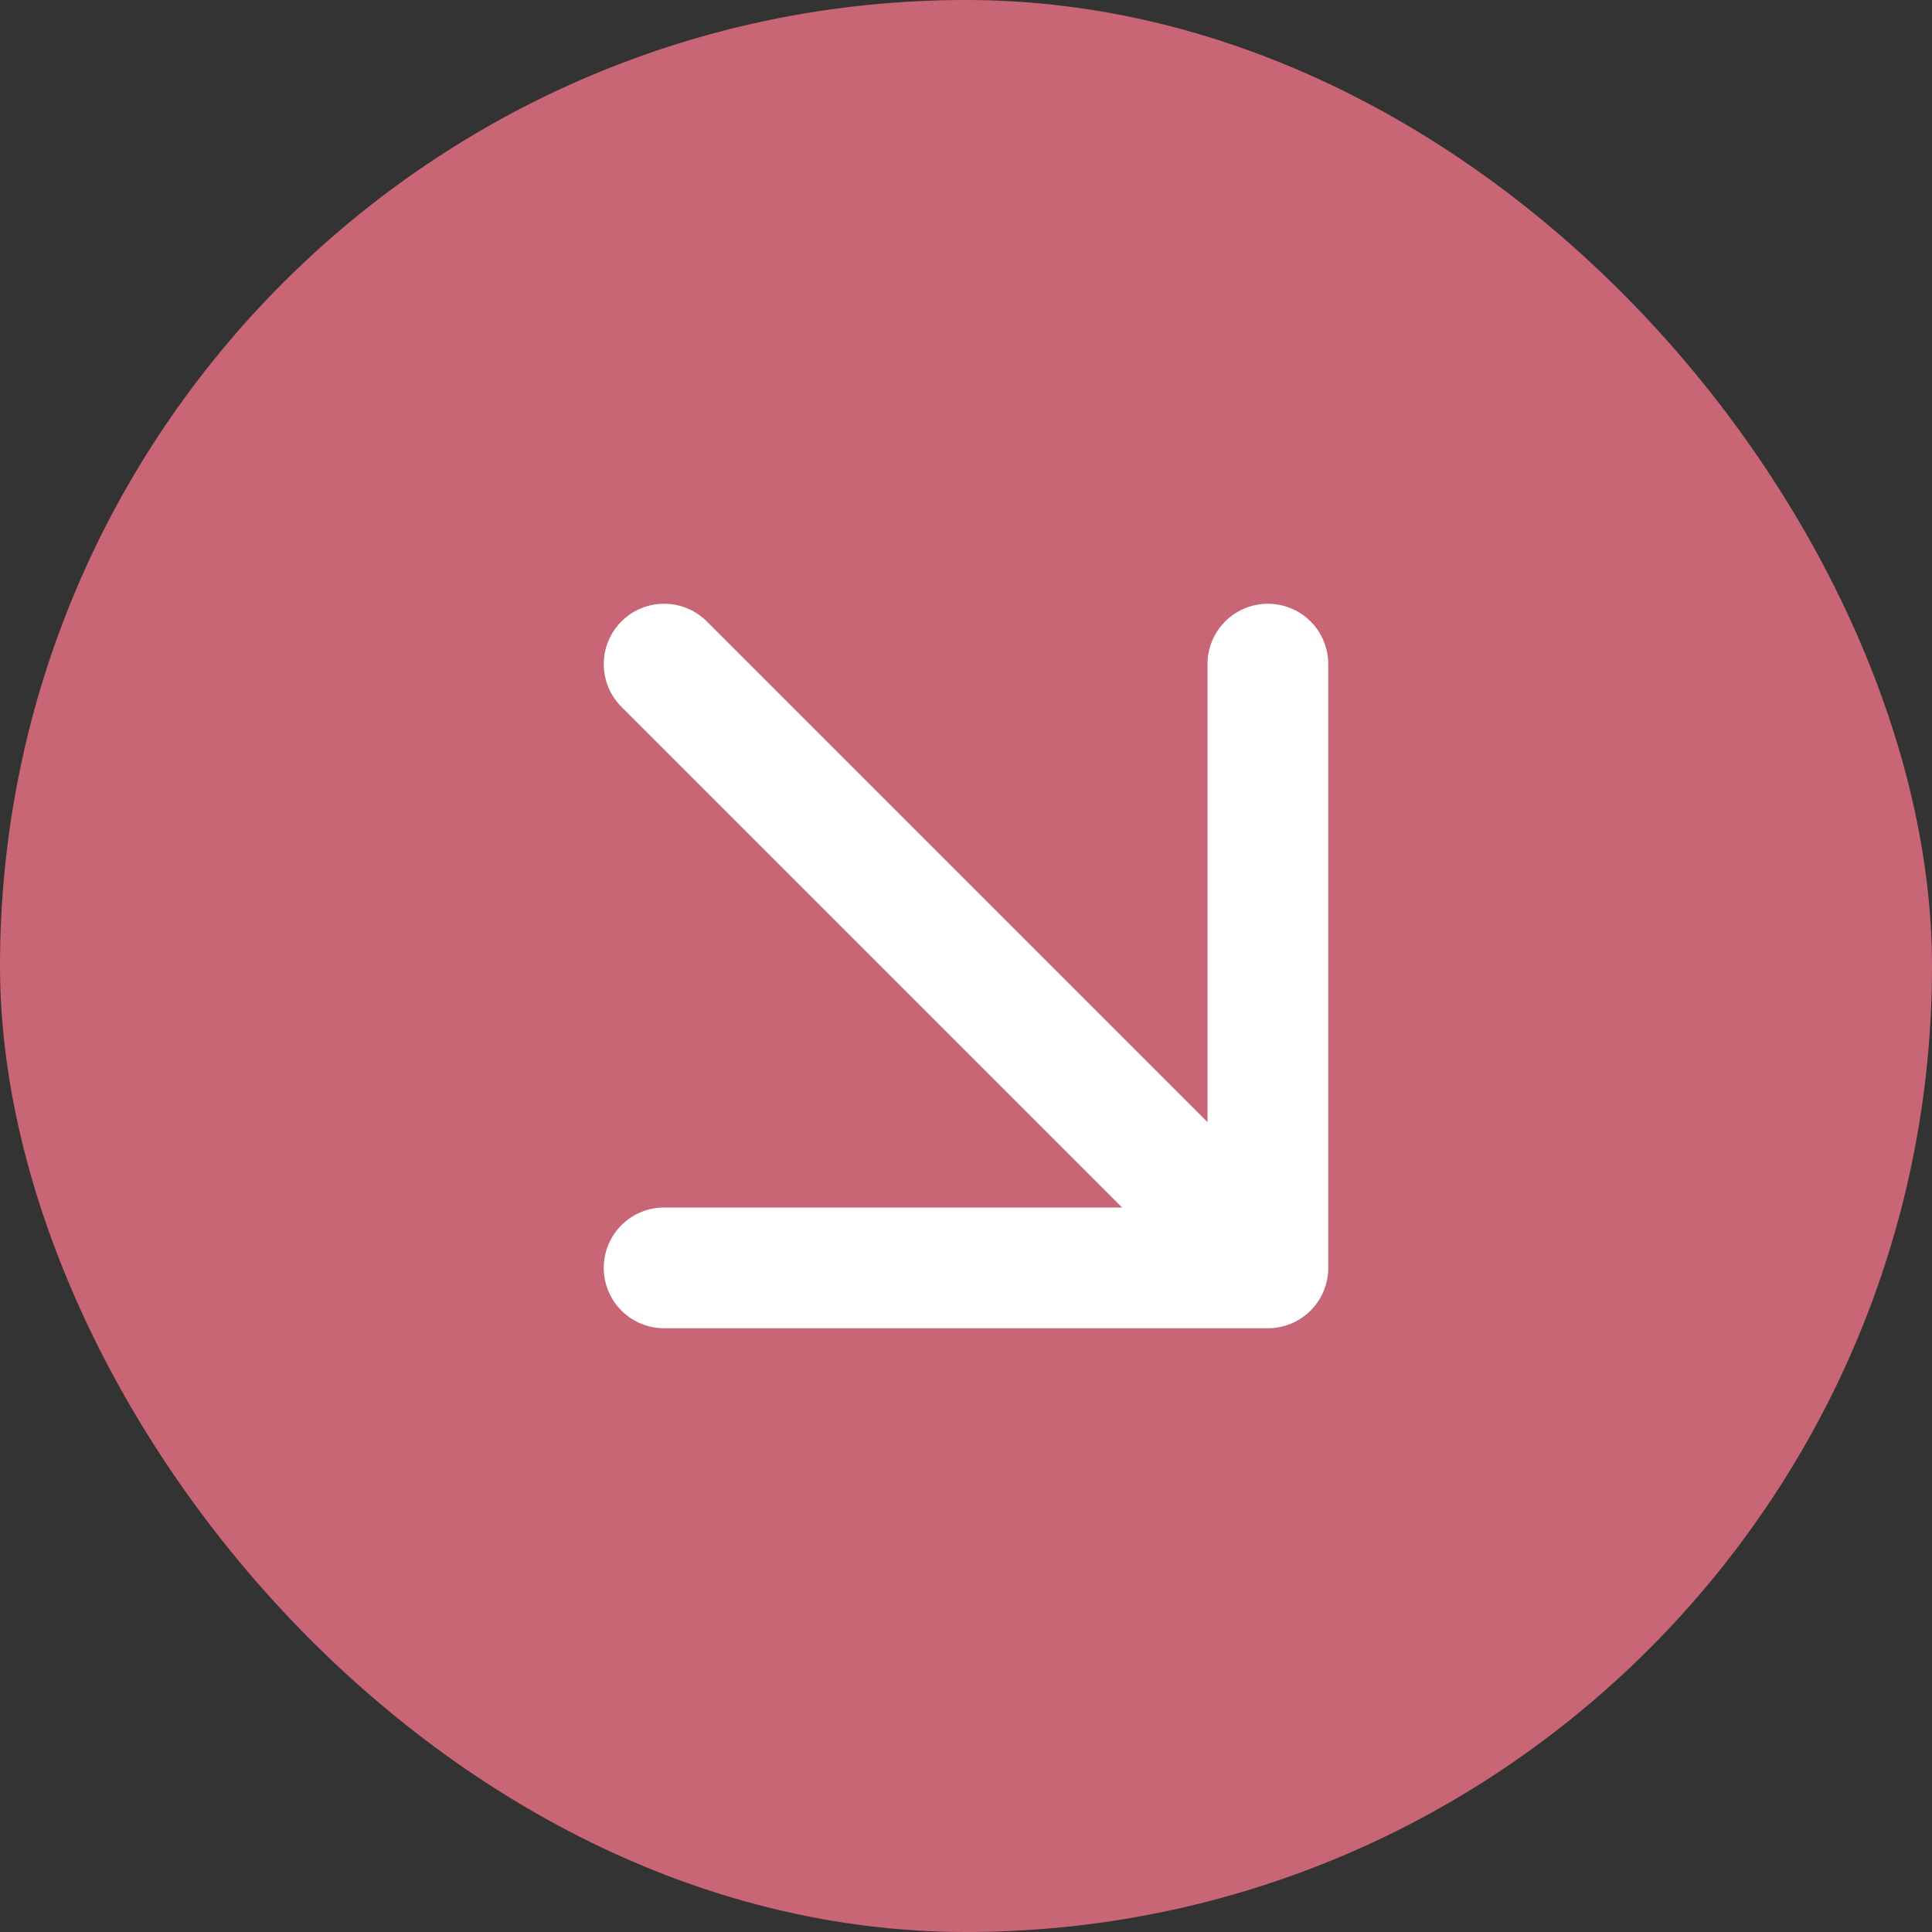
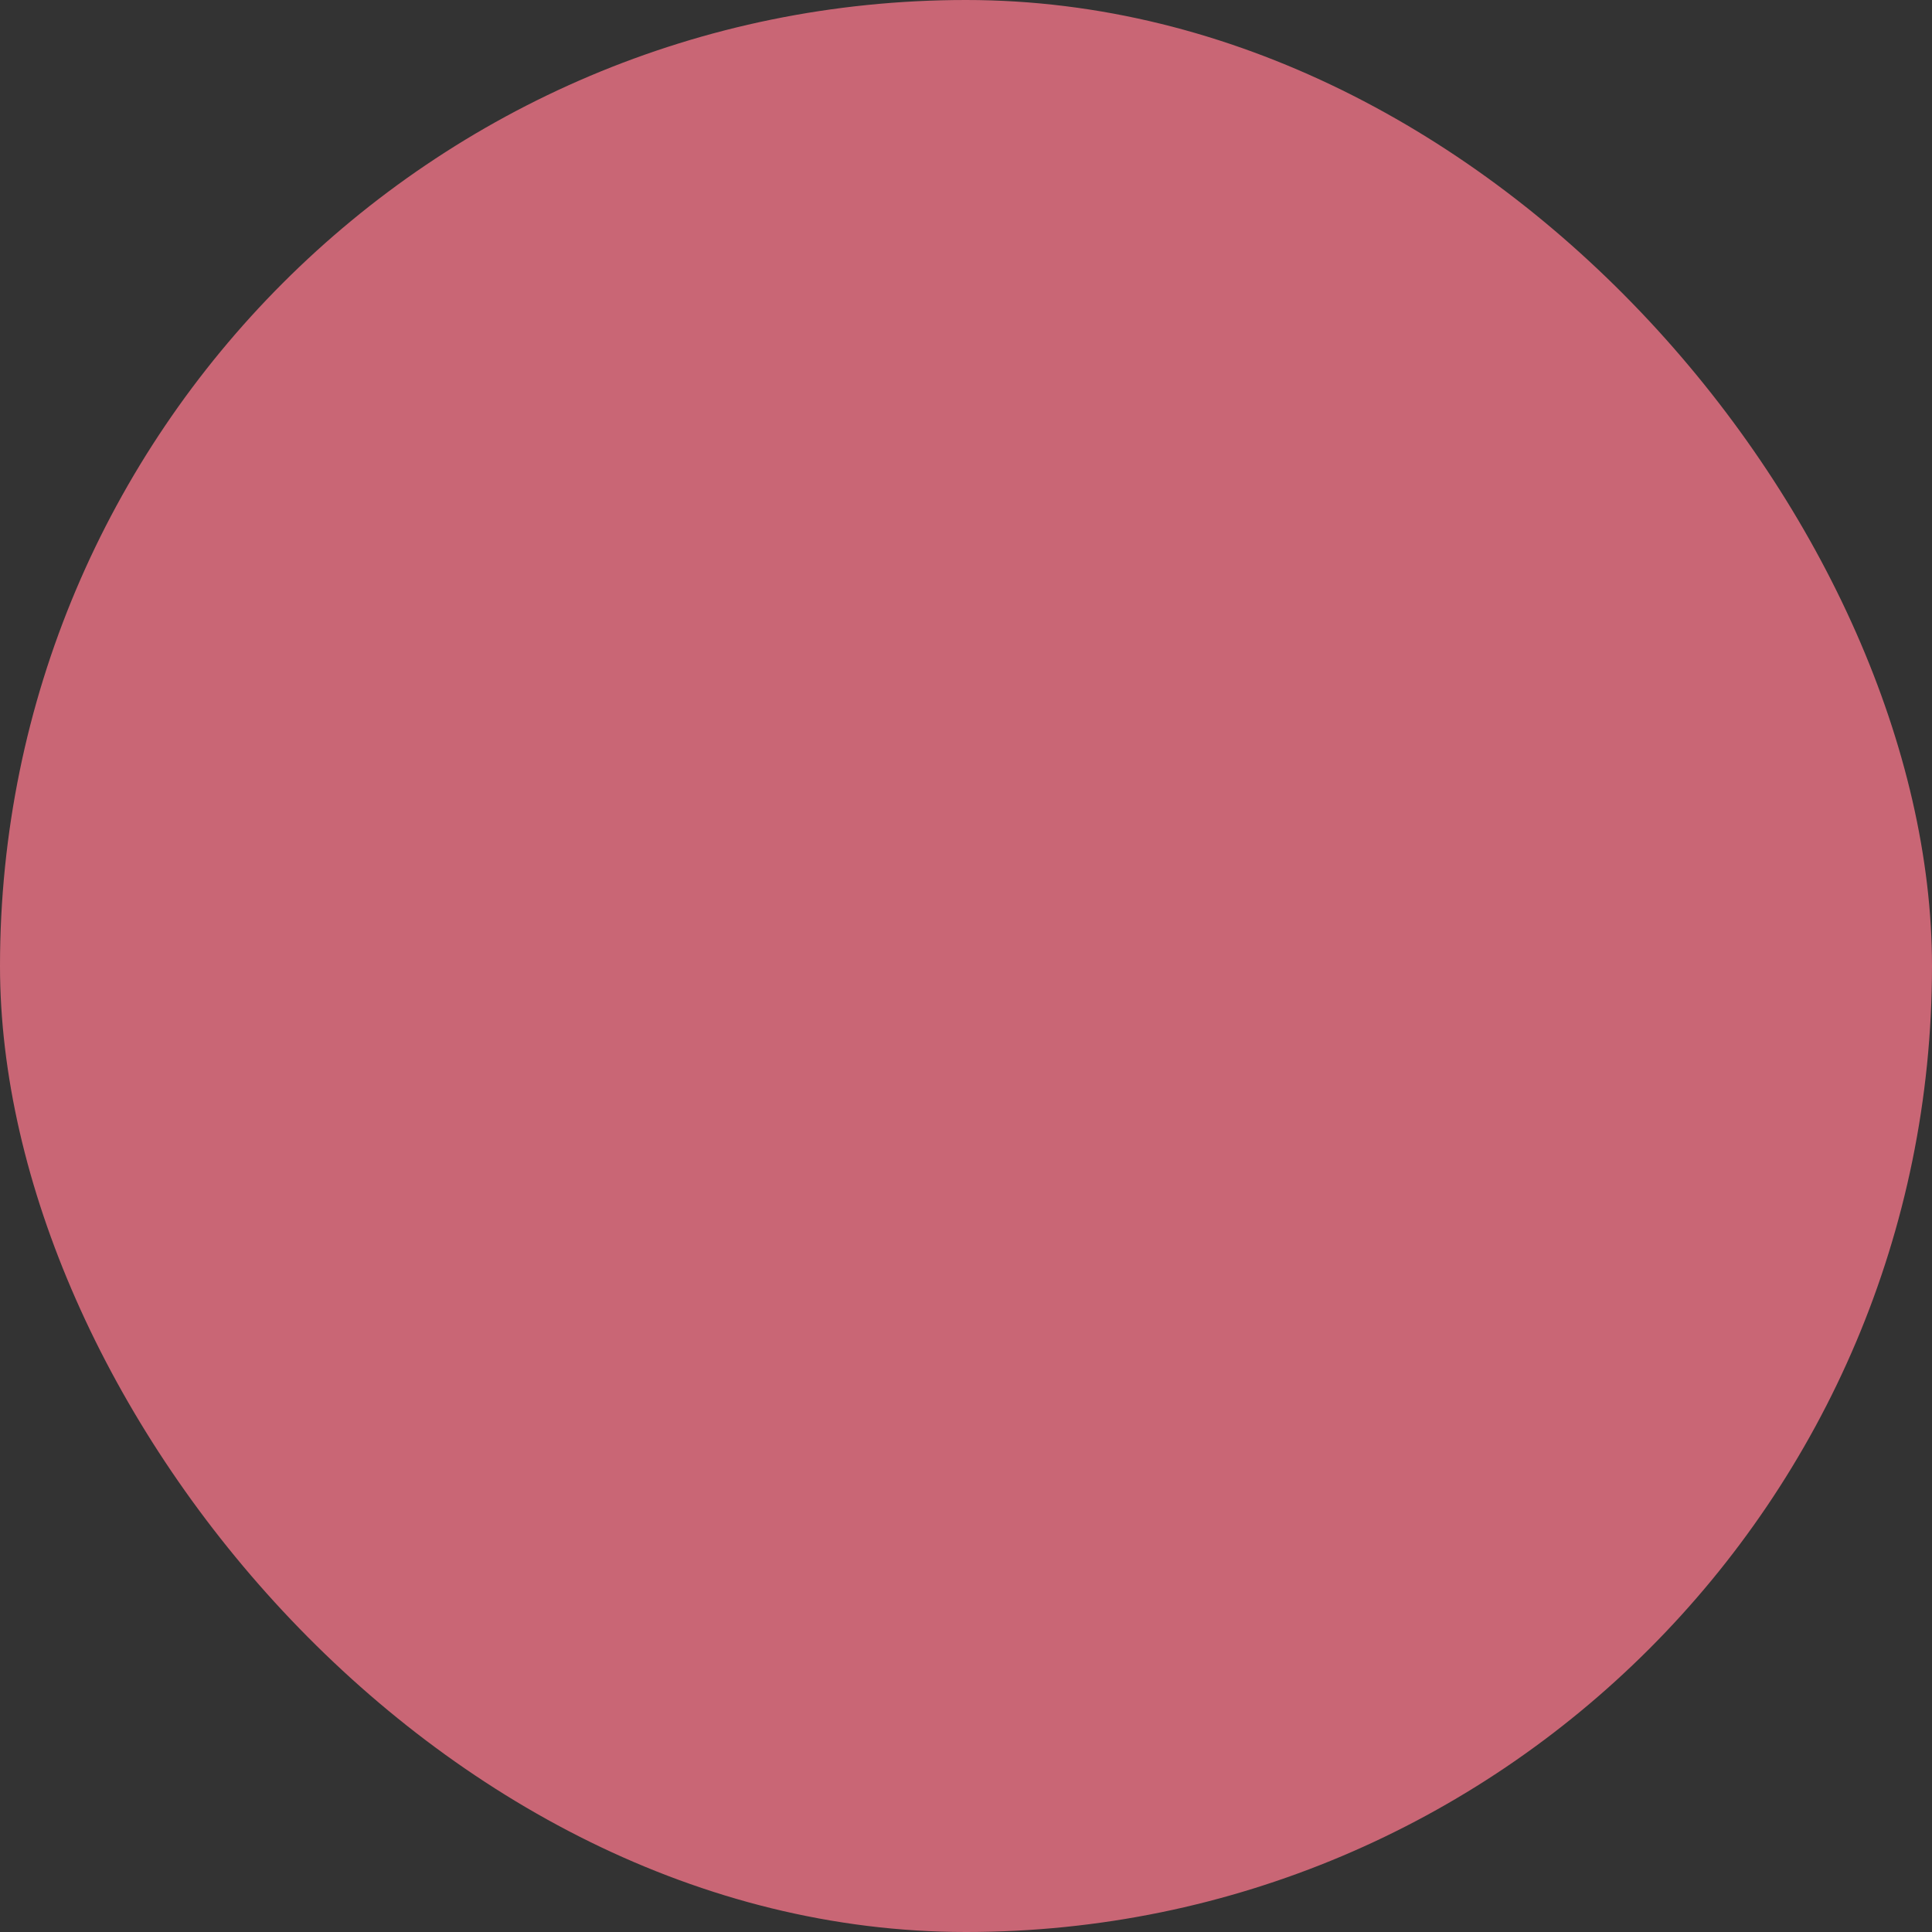
<svg xmlns="http://www.w3.org/2000/svg" width="32" height="32" viewBox="0 0 32 32" fill="none">
  <rect x="0" y="0" width="32" height="32" fill="#333333" stroke="none" />
  <rect width="32" height="32" rx="16" fill="#C96675" />
-   <path d="M11 11L21 21M21 21L21 11M21 21L11 21" stroke="white" stroke-width="2" stroke-linecap="round" stroke-linejoin="round" />
</svg>